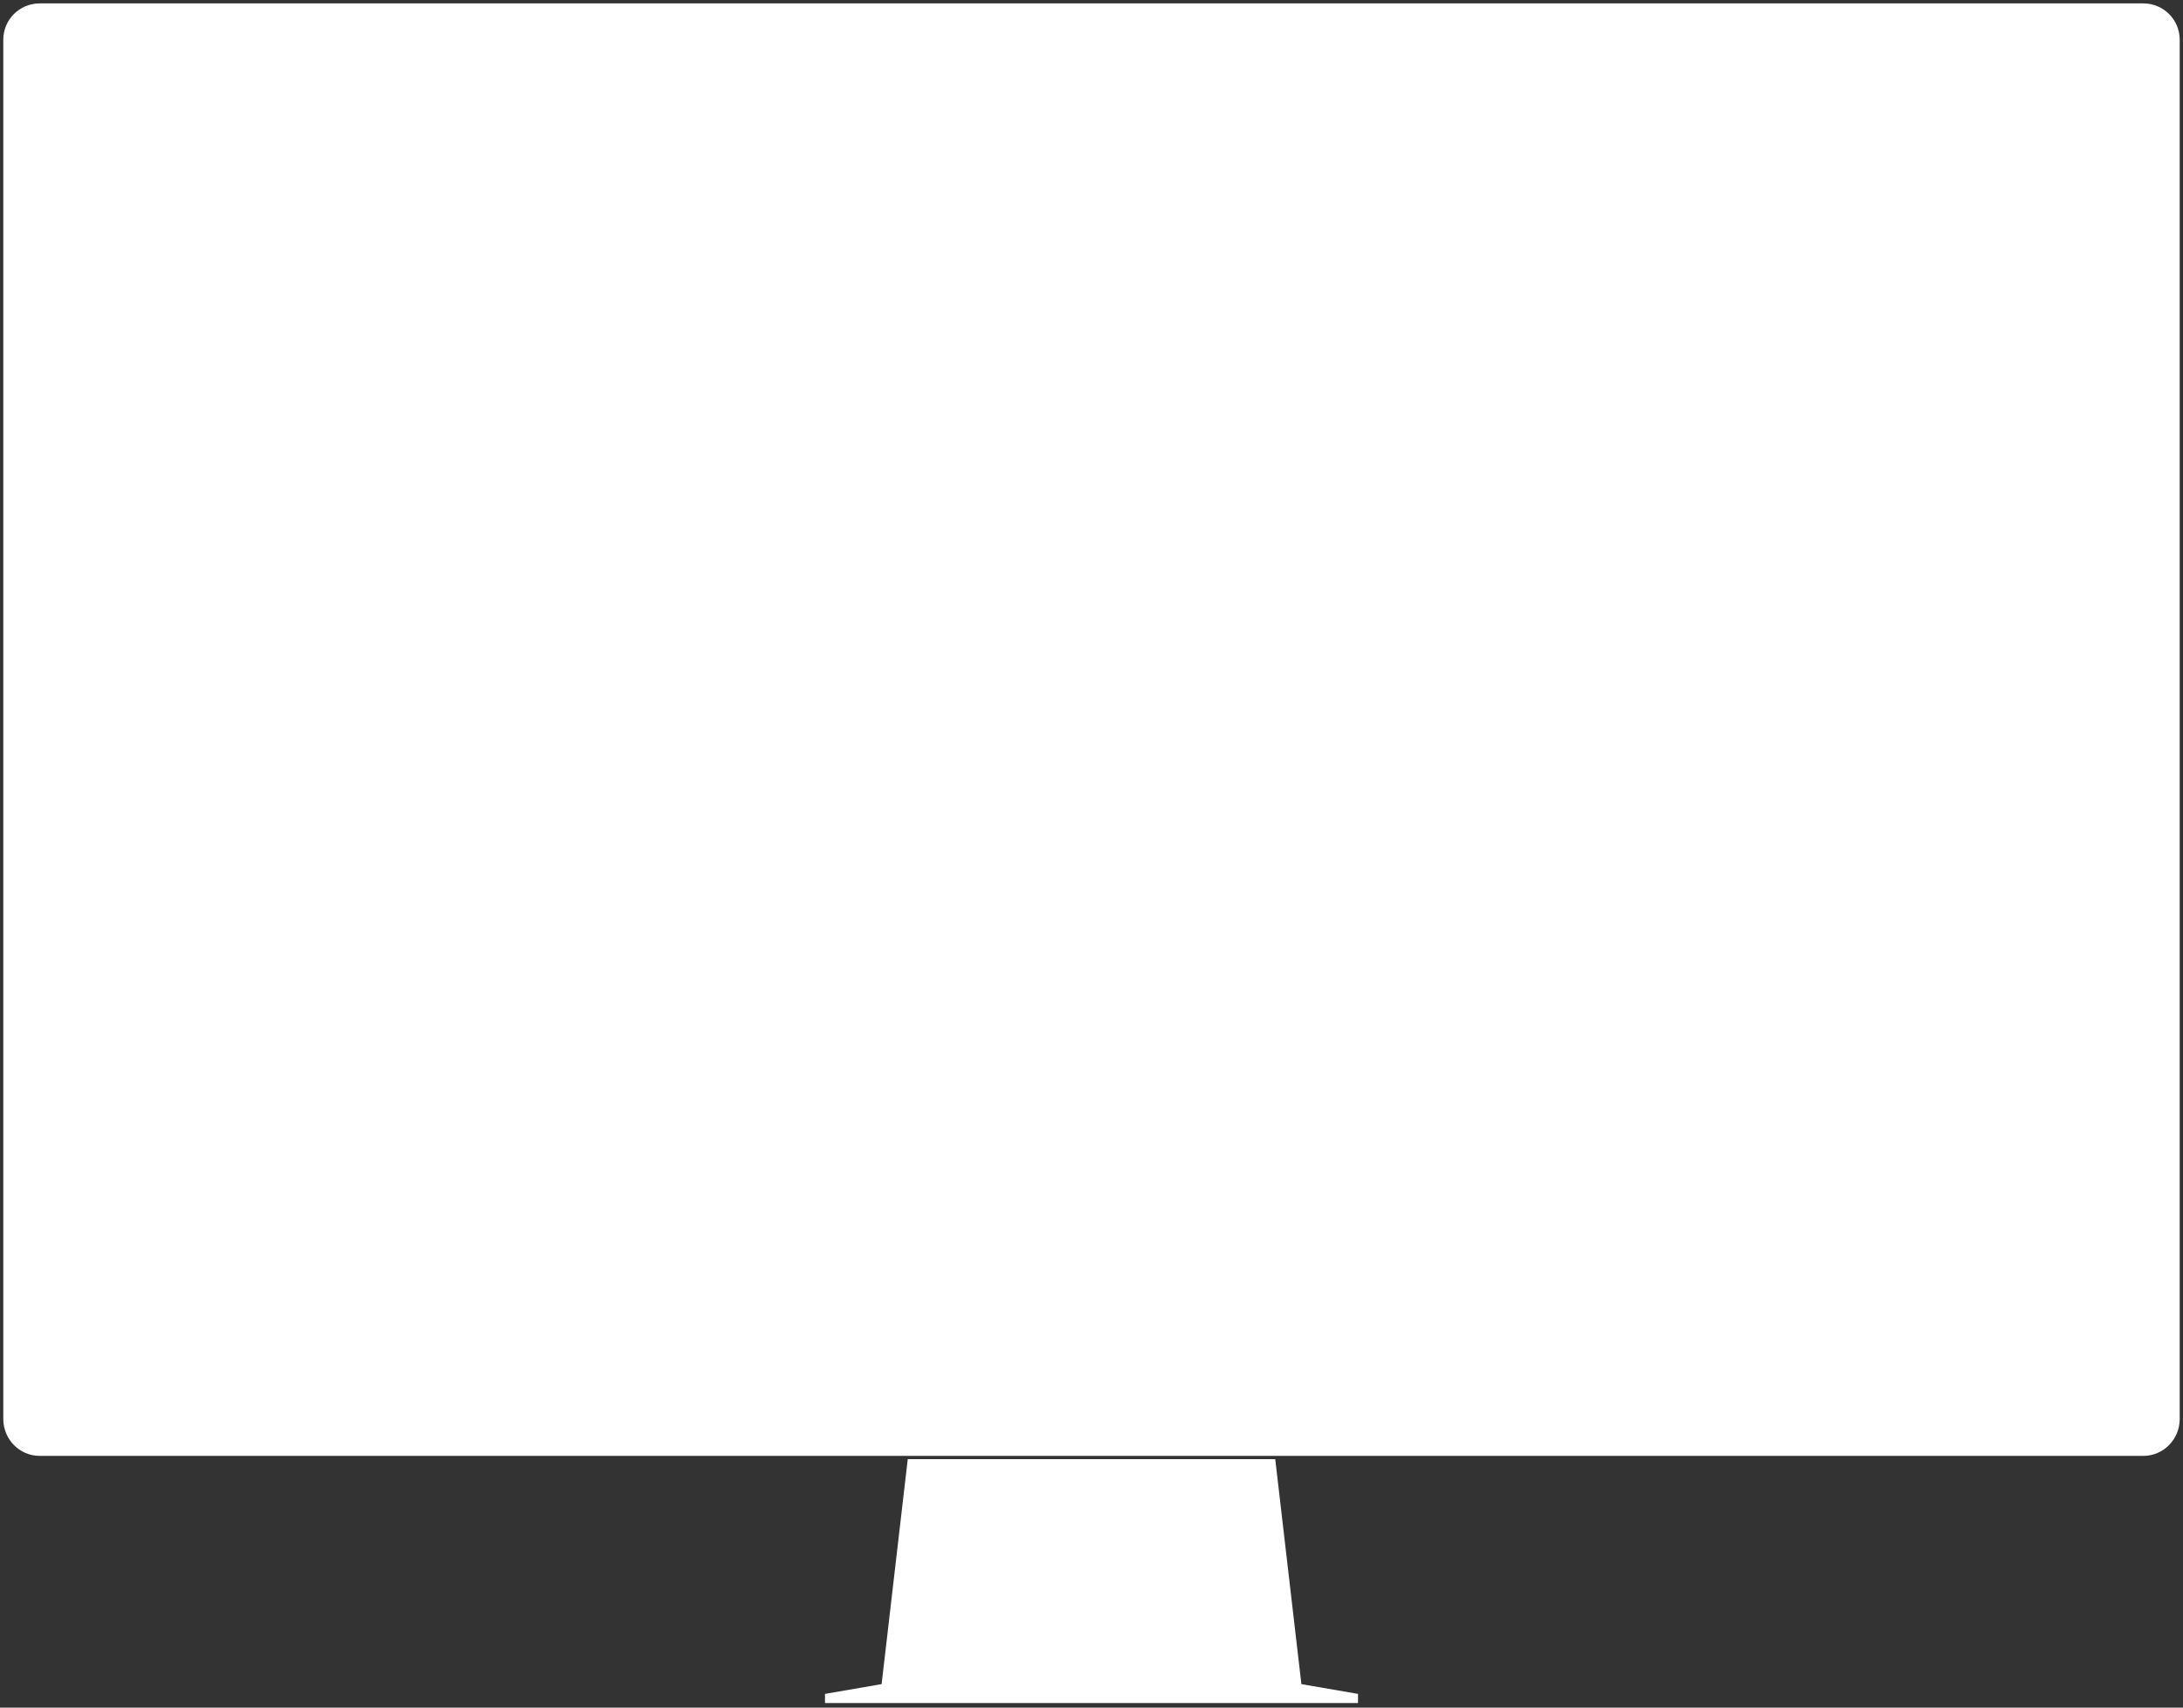
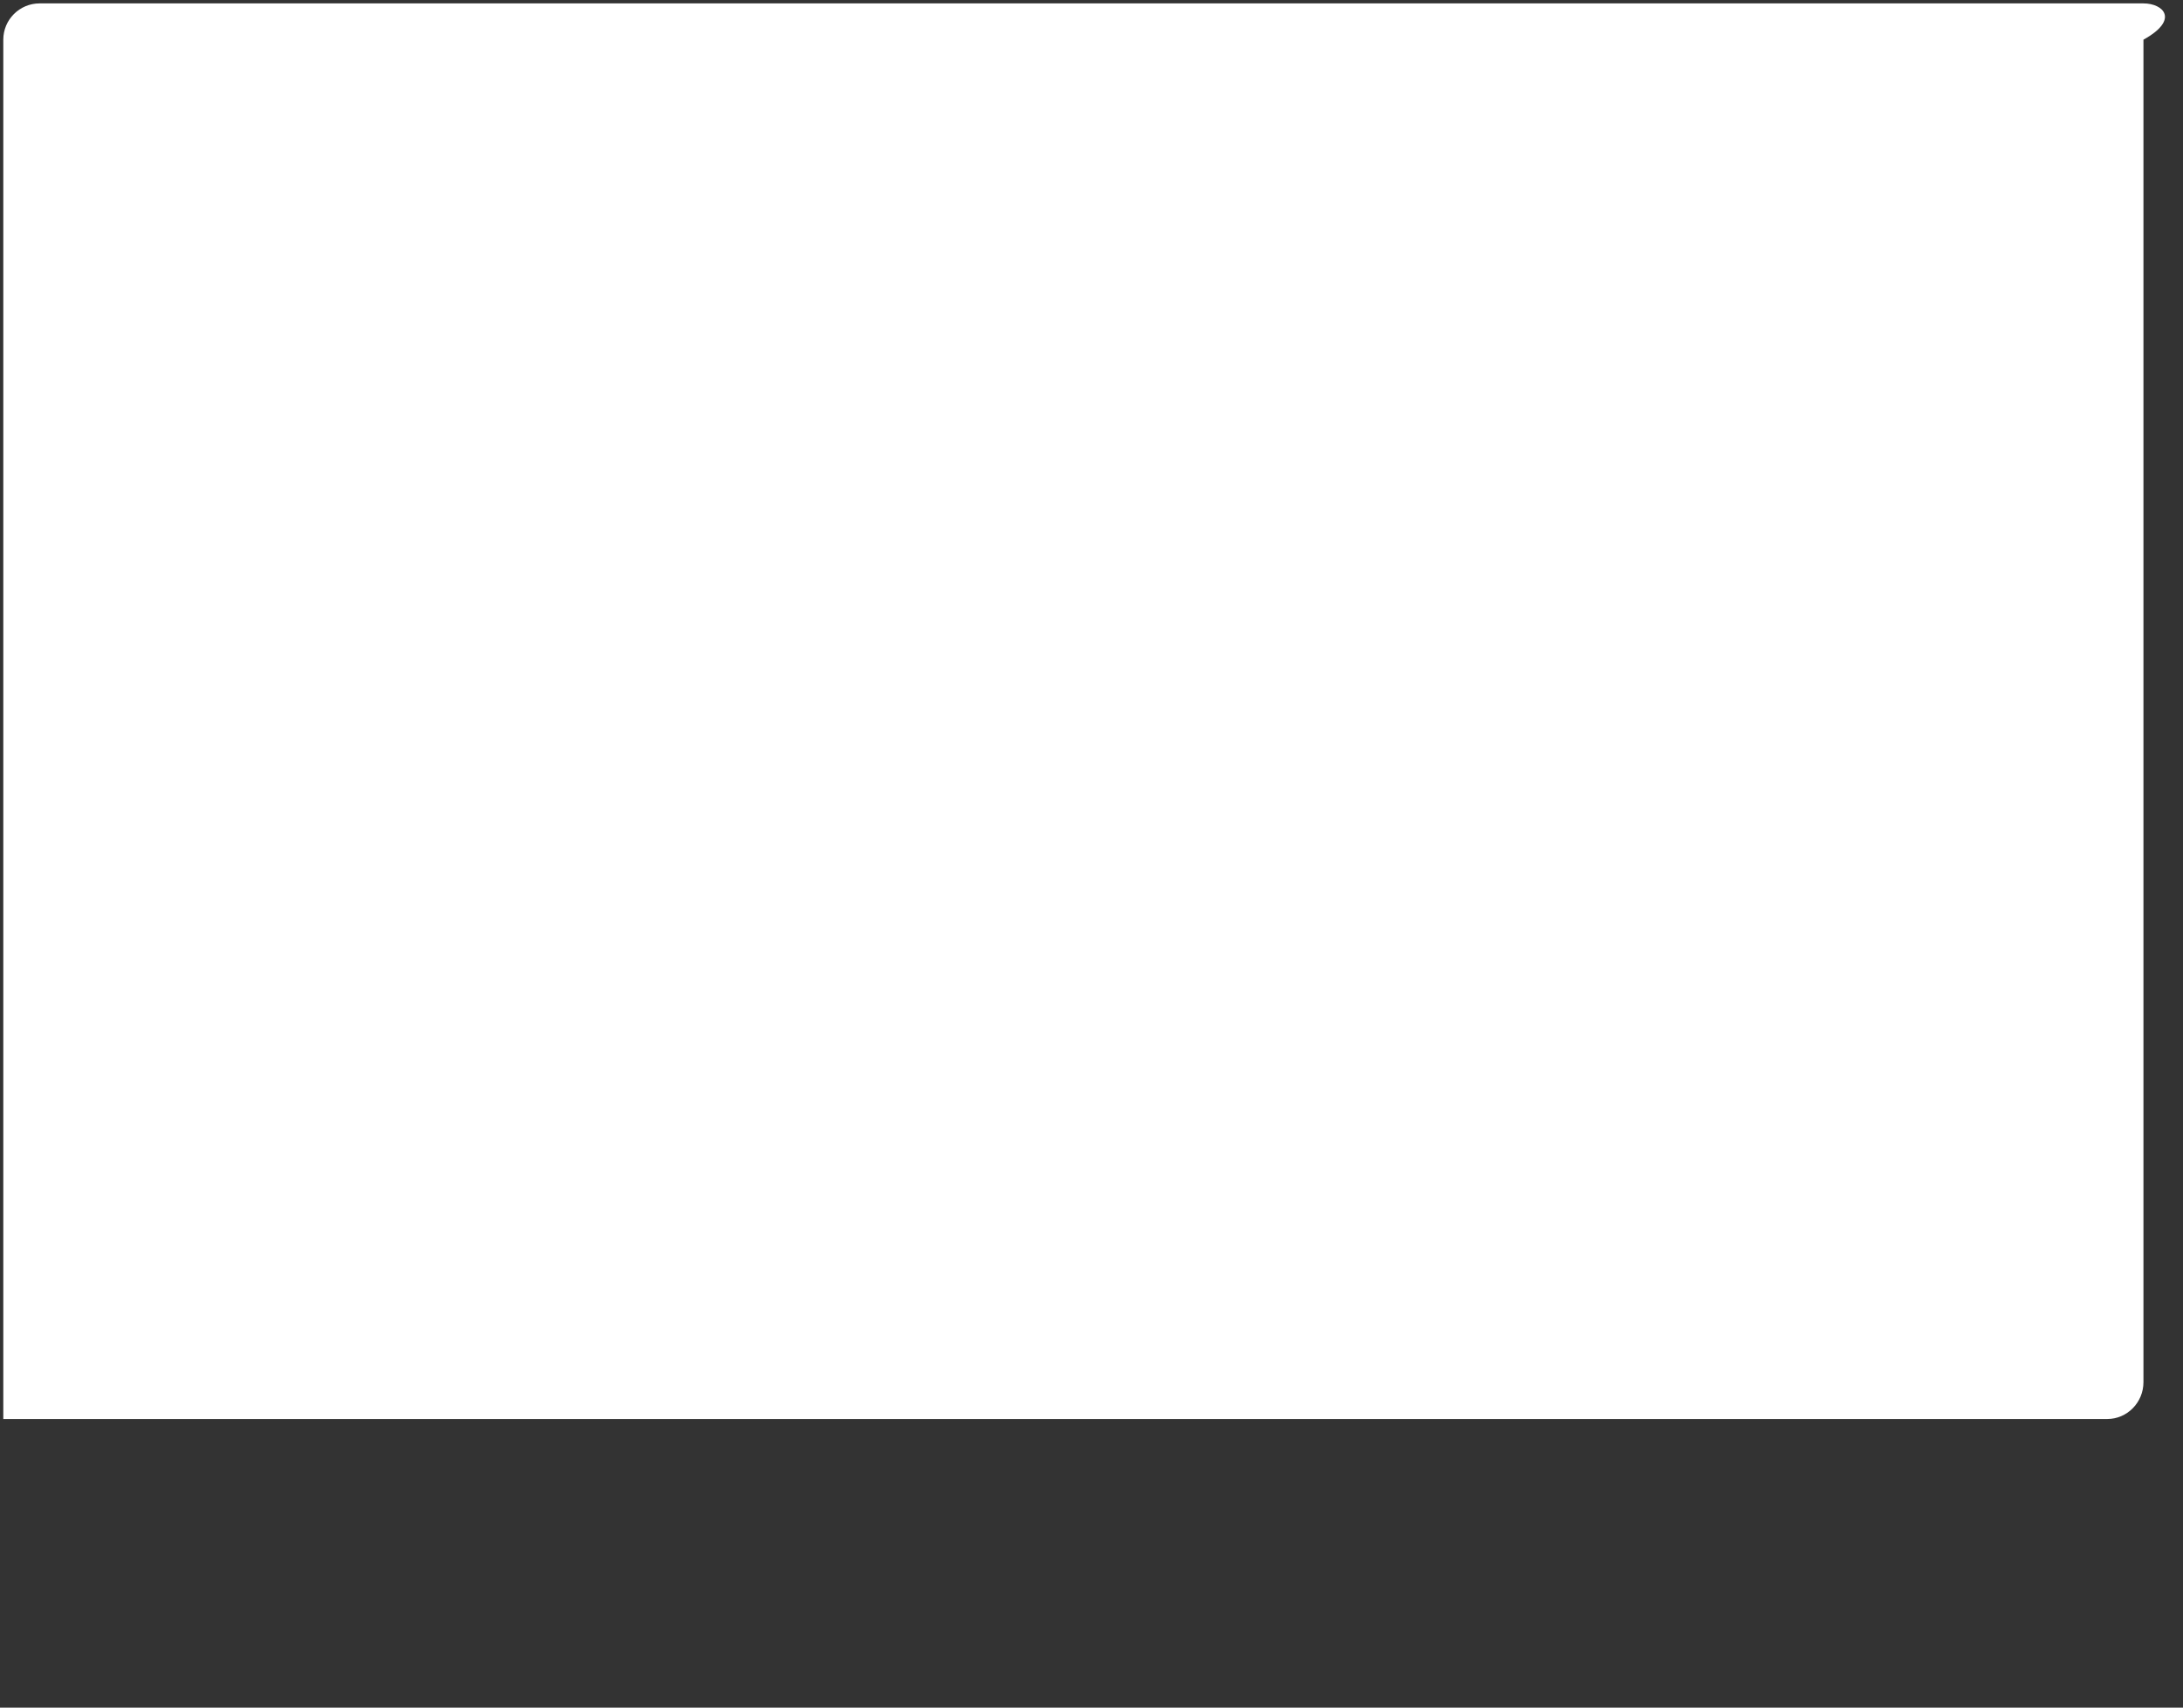
<svg xmlns="http://www.w3.org/2000/svg" version="1.1" id="Layer_1" x="0px" y="0px" width="800px" height="625.782px" viewBox="-1200 924 800 625.782" enable-background="new -1200 924 800 625.782" xml:space="preserve">
  <rect x="-1200" y="924" width="800" height="625.782" fill="#333333" stroke="none" />
-   <path fill="#FFFFFF" d="M-414.492,925.247h-771.015c-7.325,0-13.285,5.96-13.285,13.283v505.487c0,7.444,5.96,13.505,13.285,13.505  h771.015c7.325,0,13.284-6.062,13.284-13.505V938.532C-401.208,931.207-407.168,925.247-414.492,925.247z" />
-   <polygon fill="#FFFFFF" points="-723.083,1541.169 -723.188,1540.274 -732.665,1458.726 -732.665,1458.728 -867.335,1458.728   -876.813,1540.274 -876.917,1541.169 -877.807,1541.323 -897.67,1544.75 -897.67,1548.11 -702.33,1548.11 -702.33,1544.75   -722.193,1541.323 " />
+   <path fill="#FFFFFF" d="M-414.492,925.247h-771.015c-7.325,0-13.285,5.96-13.285,13.283v505.487h771.015c7.325,0,13.284-6.062,13.284-13.505V938.532C-401.208,931.207-407.168,925.247-414.492,925.247z" />
</svg>